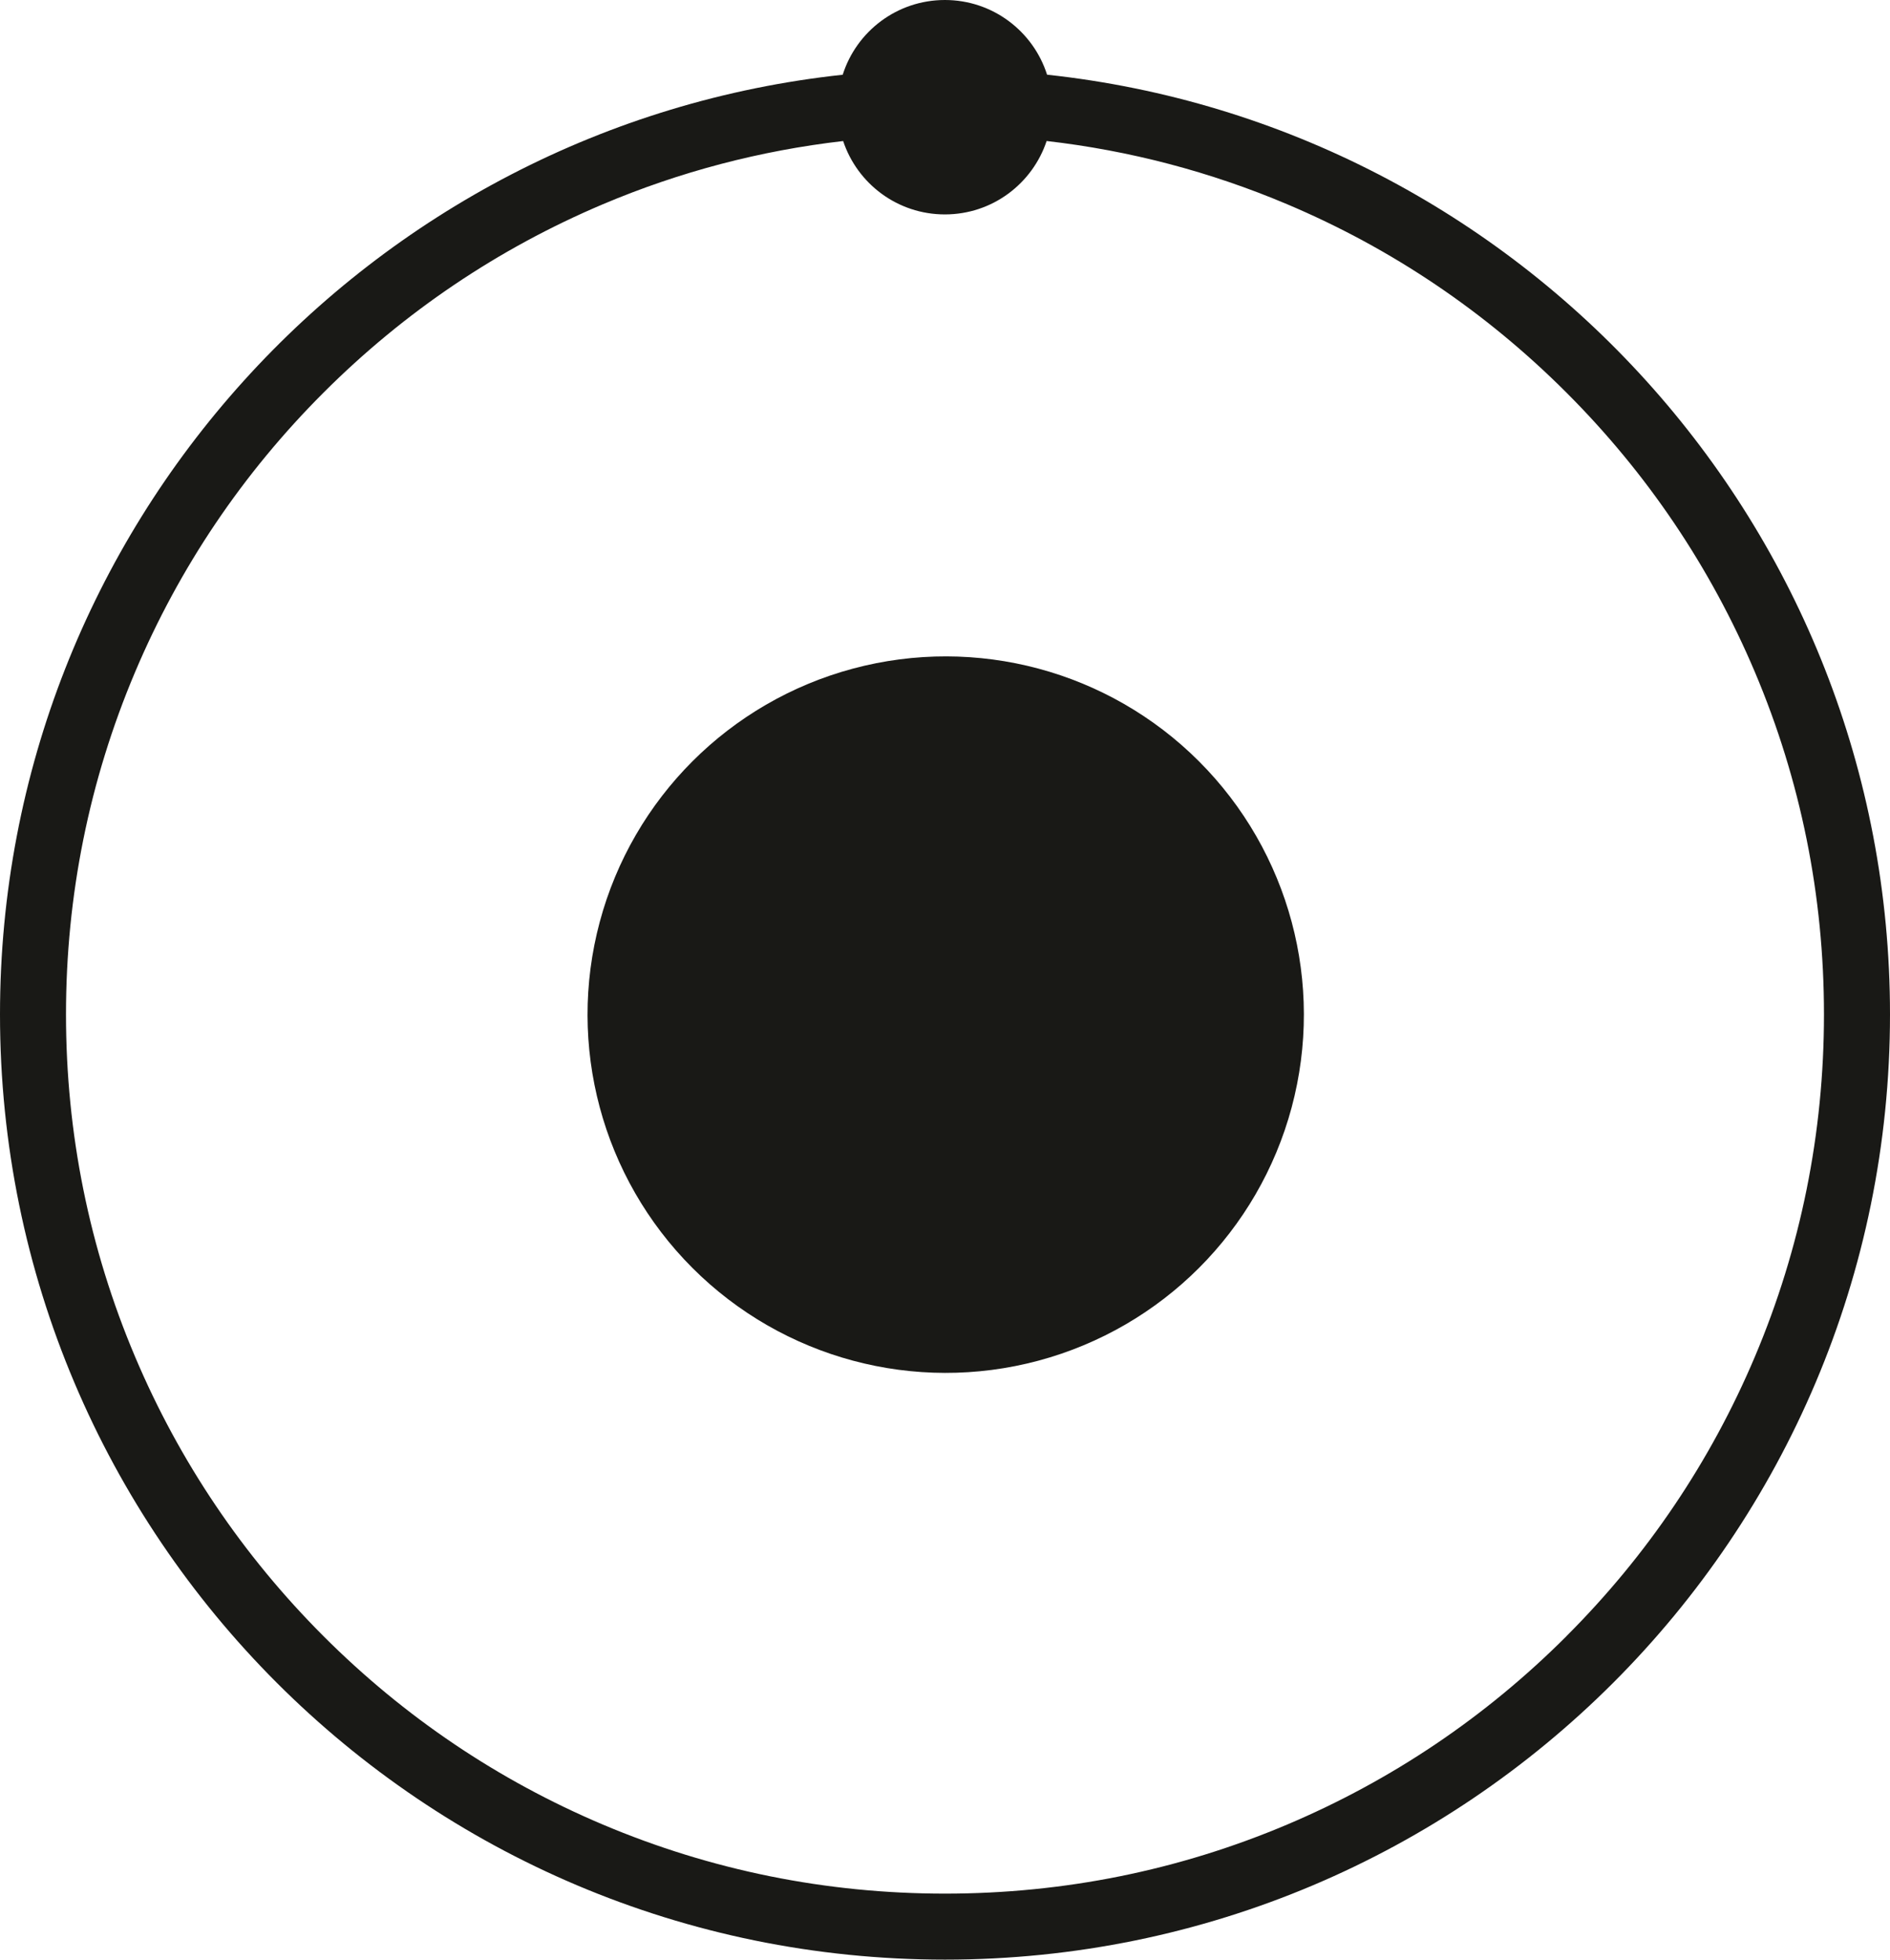
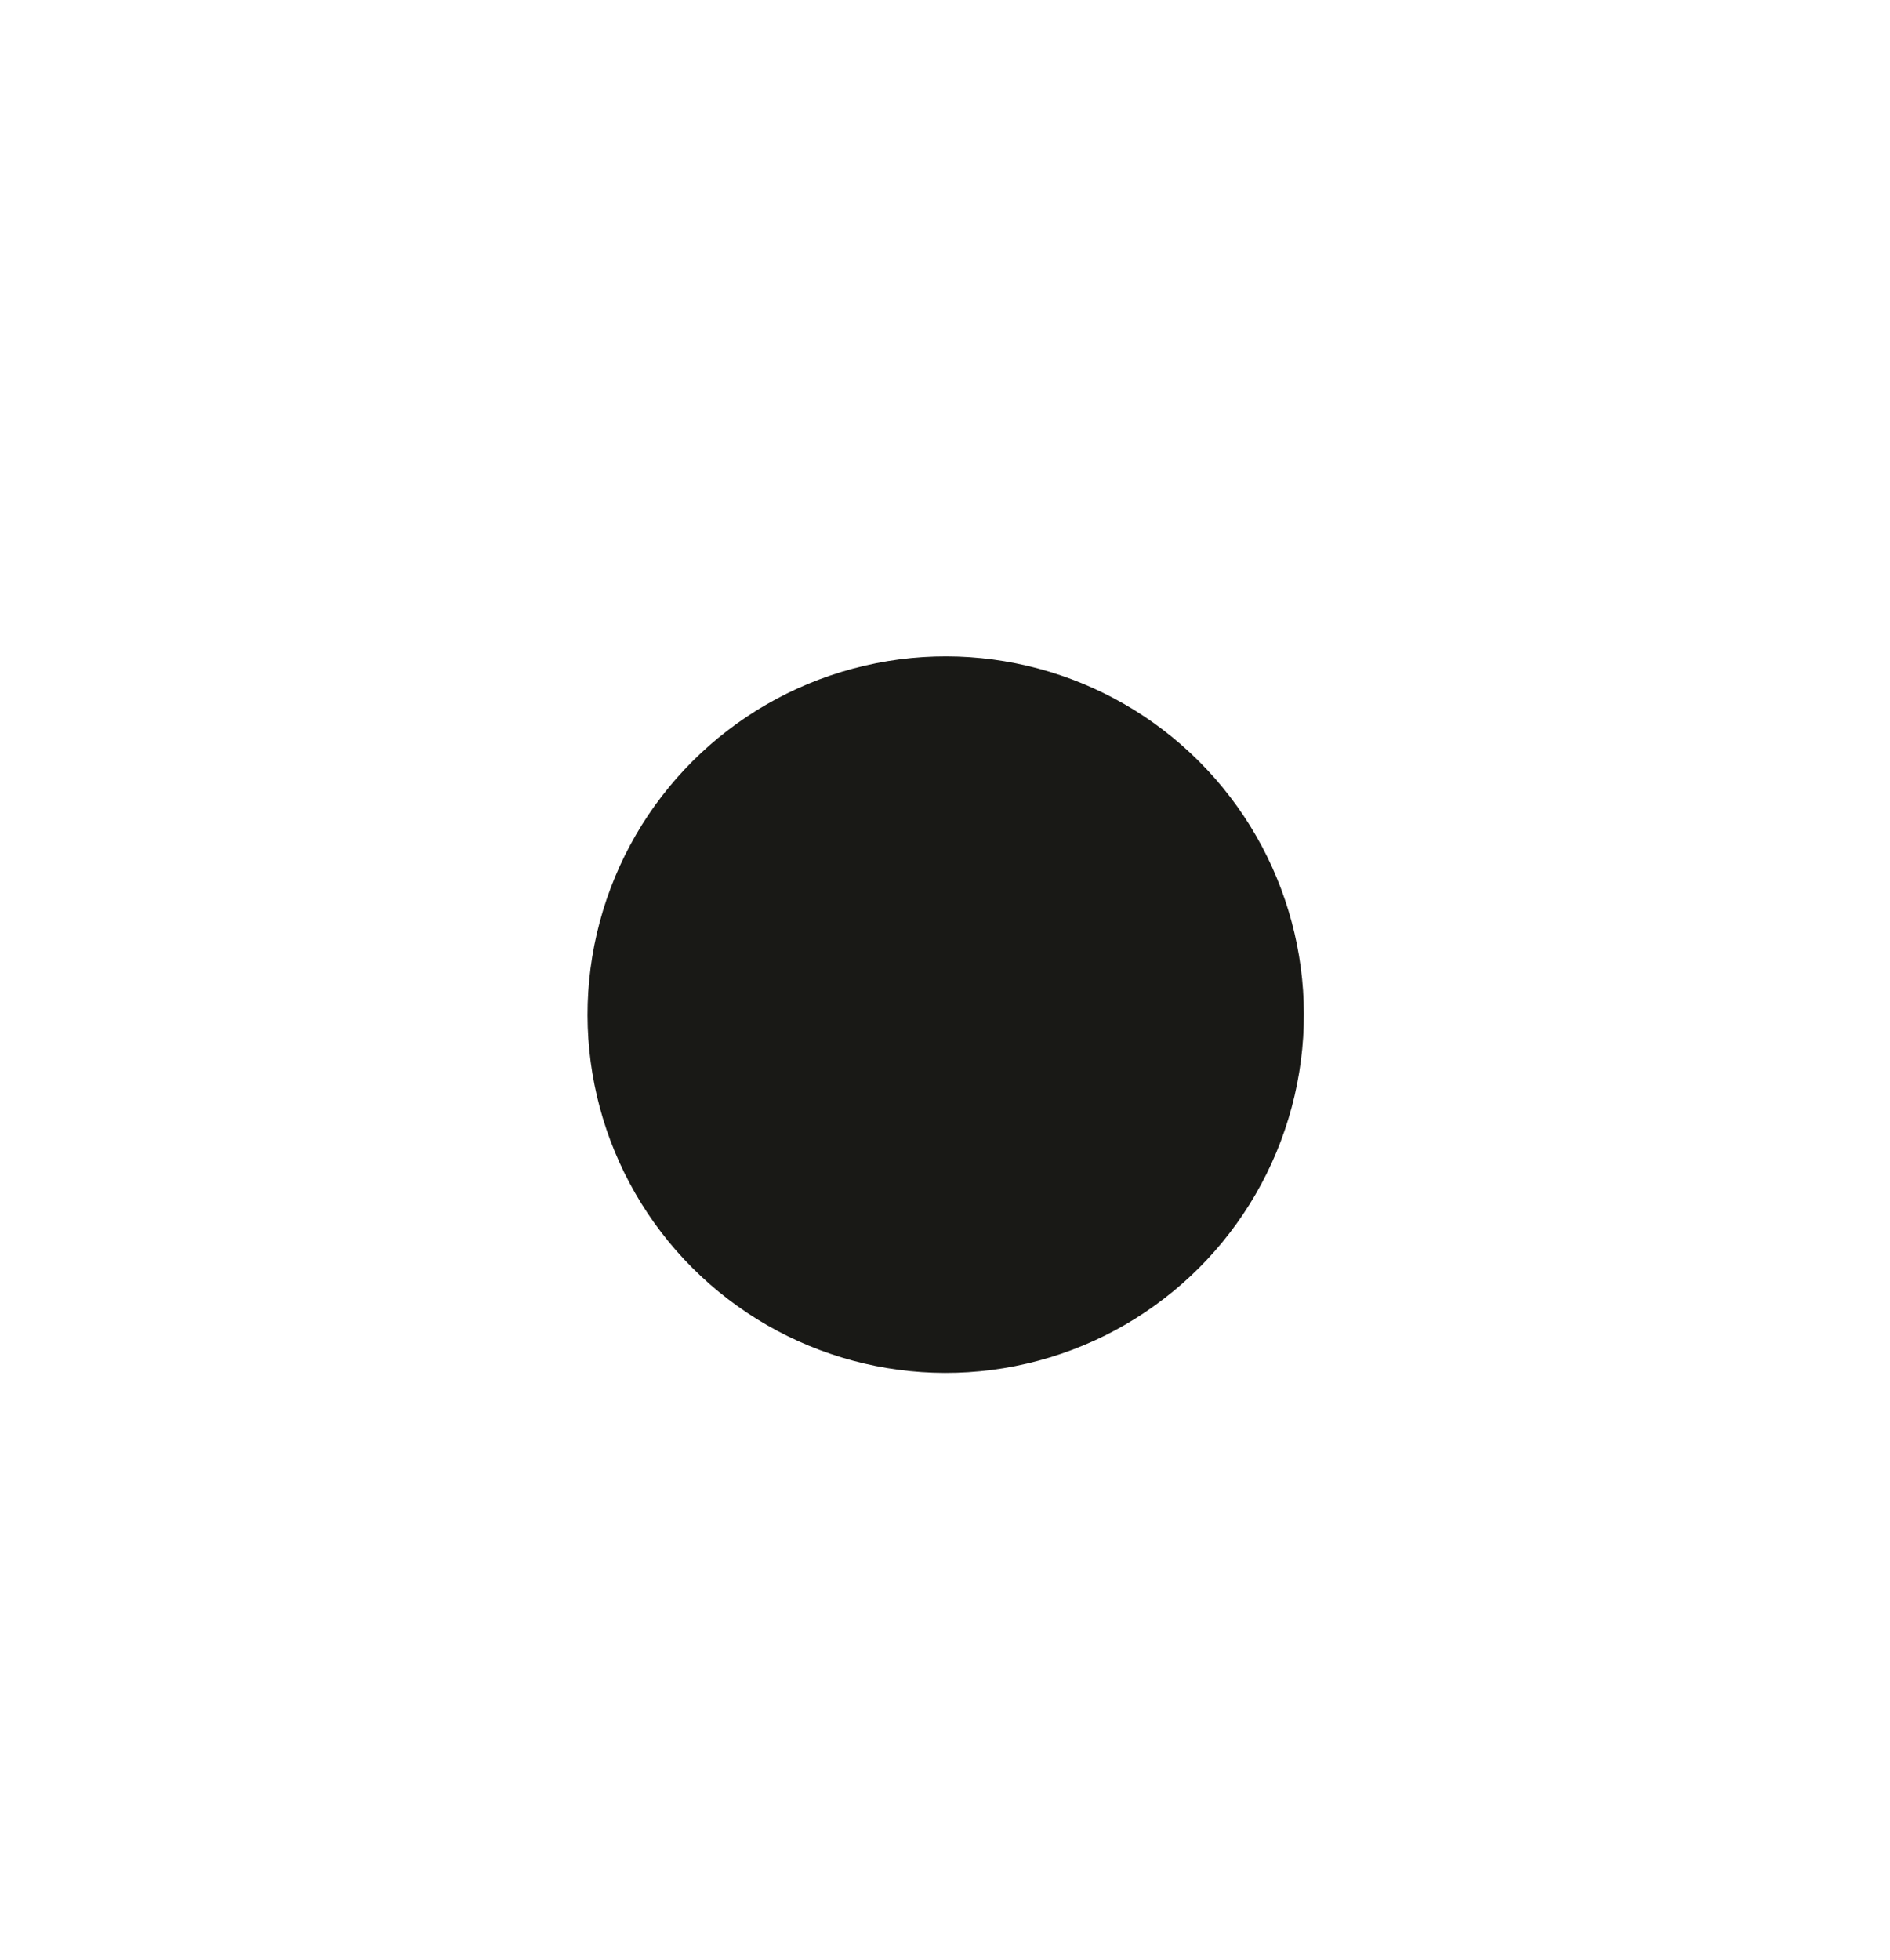
<svg xmlns="http://www.w3.org/2000/svg" id="Calque_2" data-name="Calque 2" viewBox="0 0 515.5 534.37">
  <defs>
    <style>      .cls-1 {        fill: #191916;      }    </style>
  </defs>
  <g id="Calque_1-2" data-name="Calque 1">
    <g>
-       <path class="cls-1" d="M285.59,20.37c-3.76-11.81-14.81-20.37-27.87-20.37s-24.12,8.56-27.87,20.38C100.62,34.29,0,143.7,0,276.62c0,142.35,115.4,257.75,257.75,257.75s257.75-115.4,257.75-257.75c0-132.94-100.65-242.36-229.91-256.25ZM427.28,446.15c-22.02,22.02-47.67,39.31-76.21,51.39-29.55,12.5-60.94,18.83-93.32,18.83s-63.77-6.34-93.32-18.83c-28.55-12.07-54.19-29.36-76.21-51.39s-39.31-47.67-51.39-76.21c-12.5-29.55-18.83-60.94-18.83-93.32s6.34-63.77,18.83-93.32c12.07-28.55,29.36-54.19,51.39-76.21,22.02-22.02,47.67-39.31,76.21-51.39,21.02-8.89,42.97-14.64,65.54-17.24,3.87,11.63,14.82,20.01,27.75,20.01s23.88-8.39,27.75-20.02c22.59,2.59,44.56,8.35,65.59,17.24,28.55,12.07,54.19,29.36,76.21,51.39,22.02,22.02,39.31,47.67,51.39,76.21,12.5,29.55,18.83,60.94,18.83,93.32s-6.34,63.77-18.83,93.32c-12.07,28.55-29.36,54.19-51.39,76.21Z" />
      <circle class="cls-1" cx="257.94" cy="276.68" r="97.69" transform="translate(-120.09 263.43) rotate(-45)" />
    </g>
  </g>
</svg>